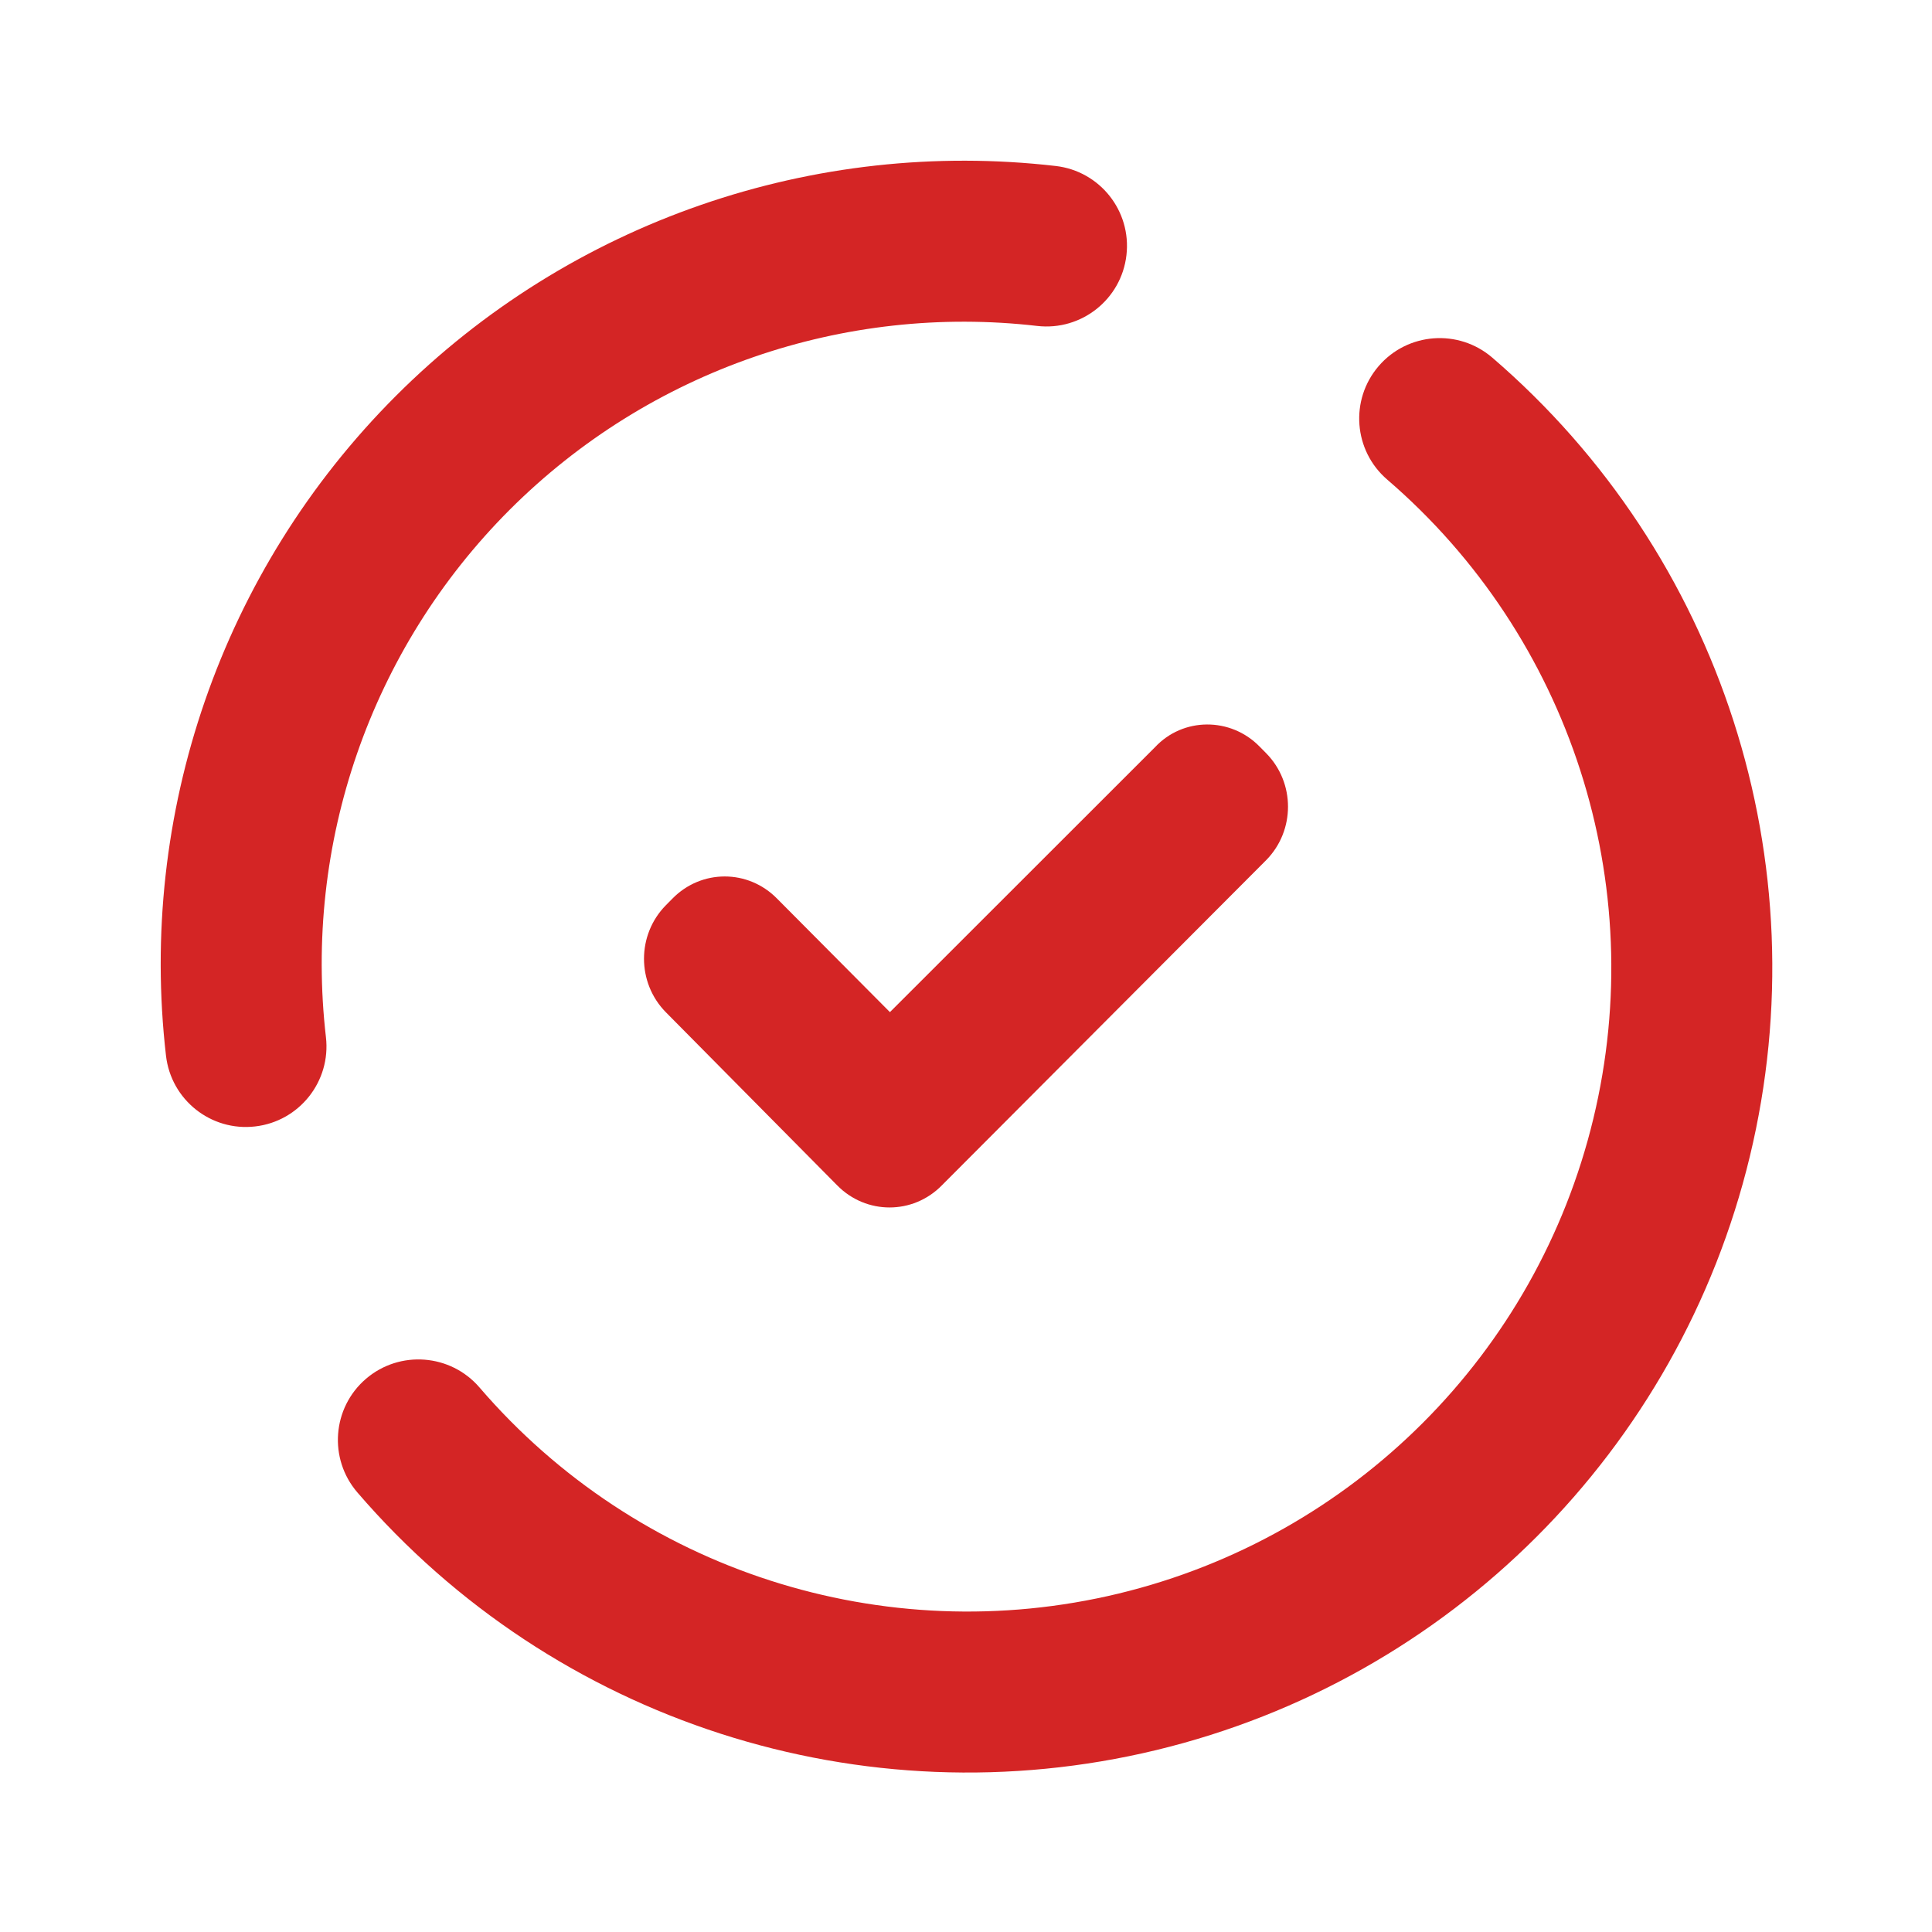
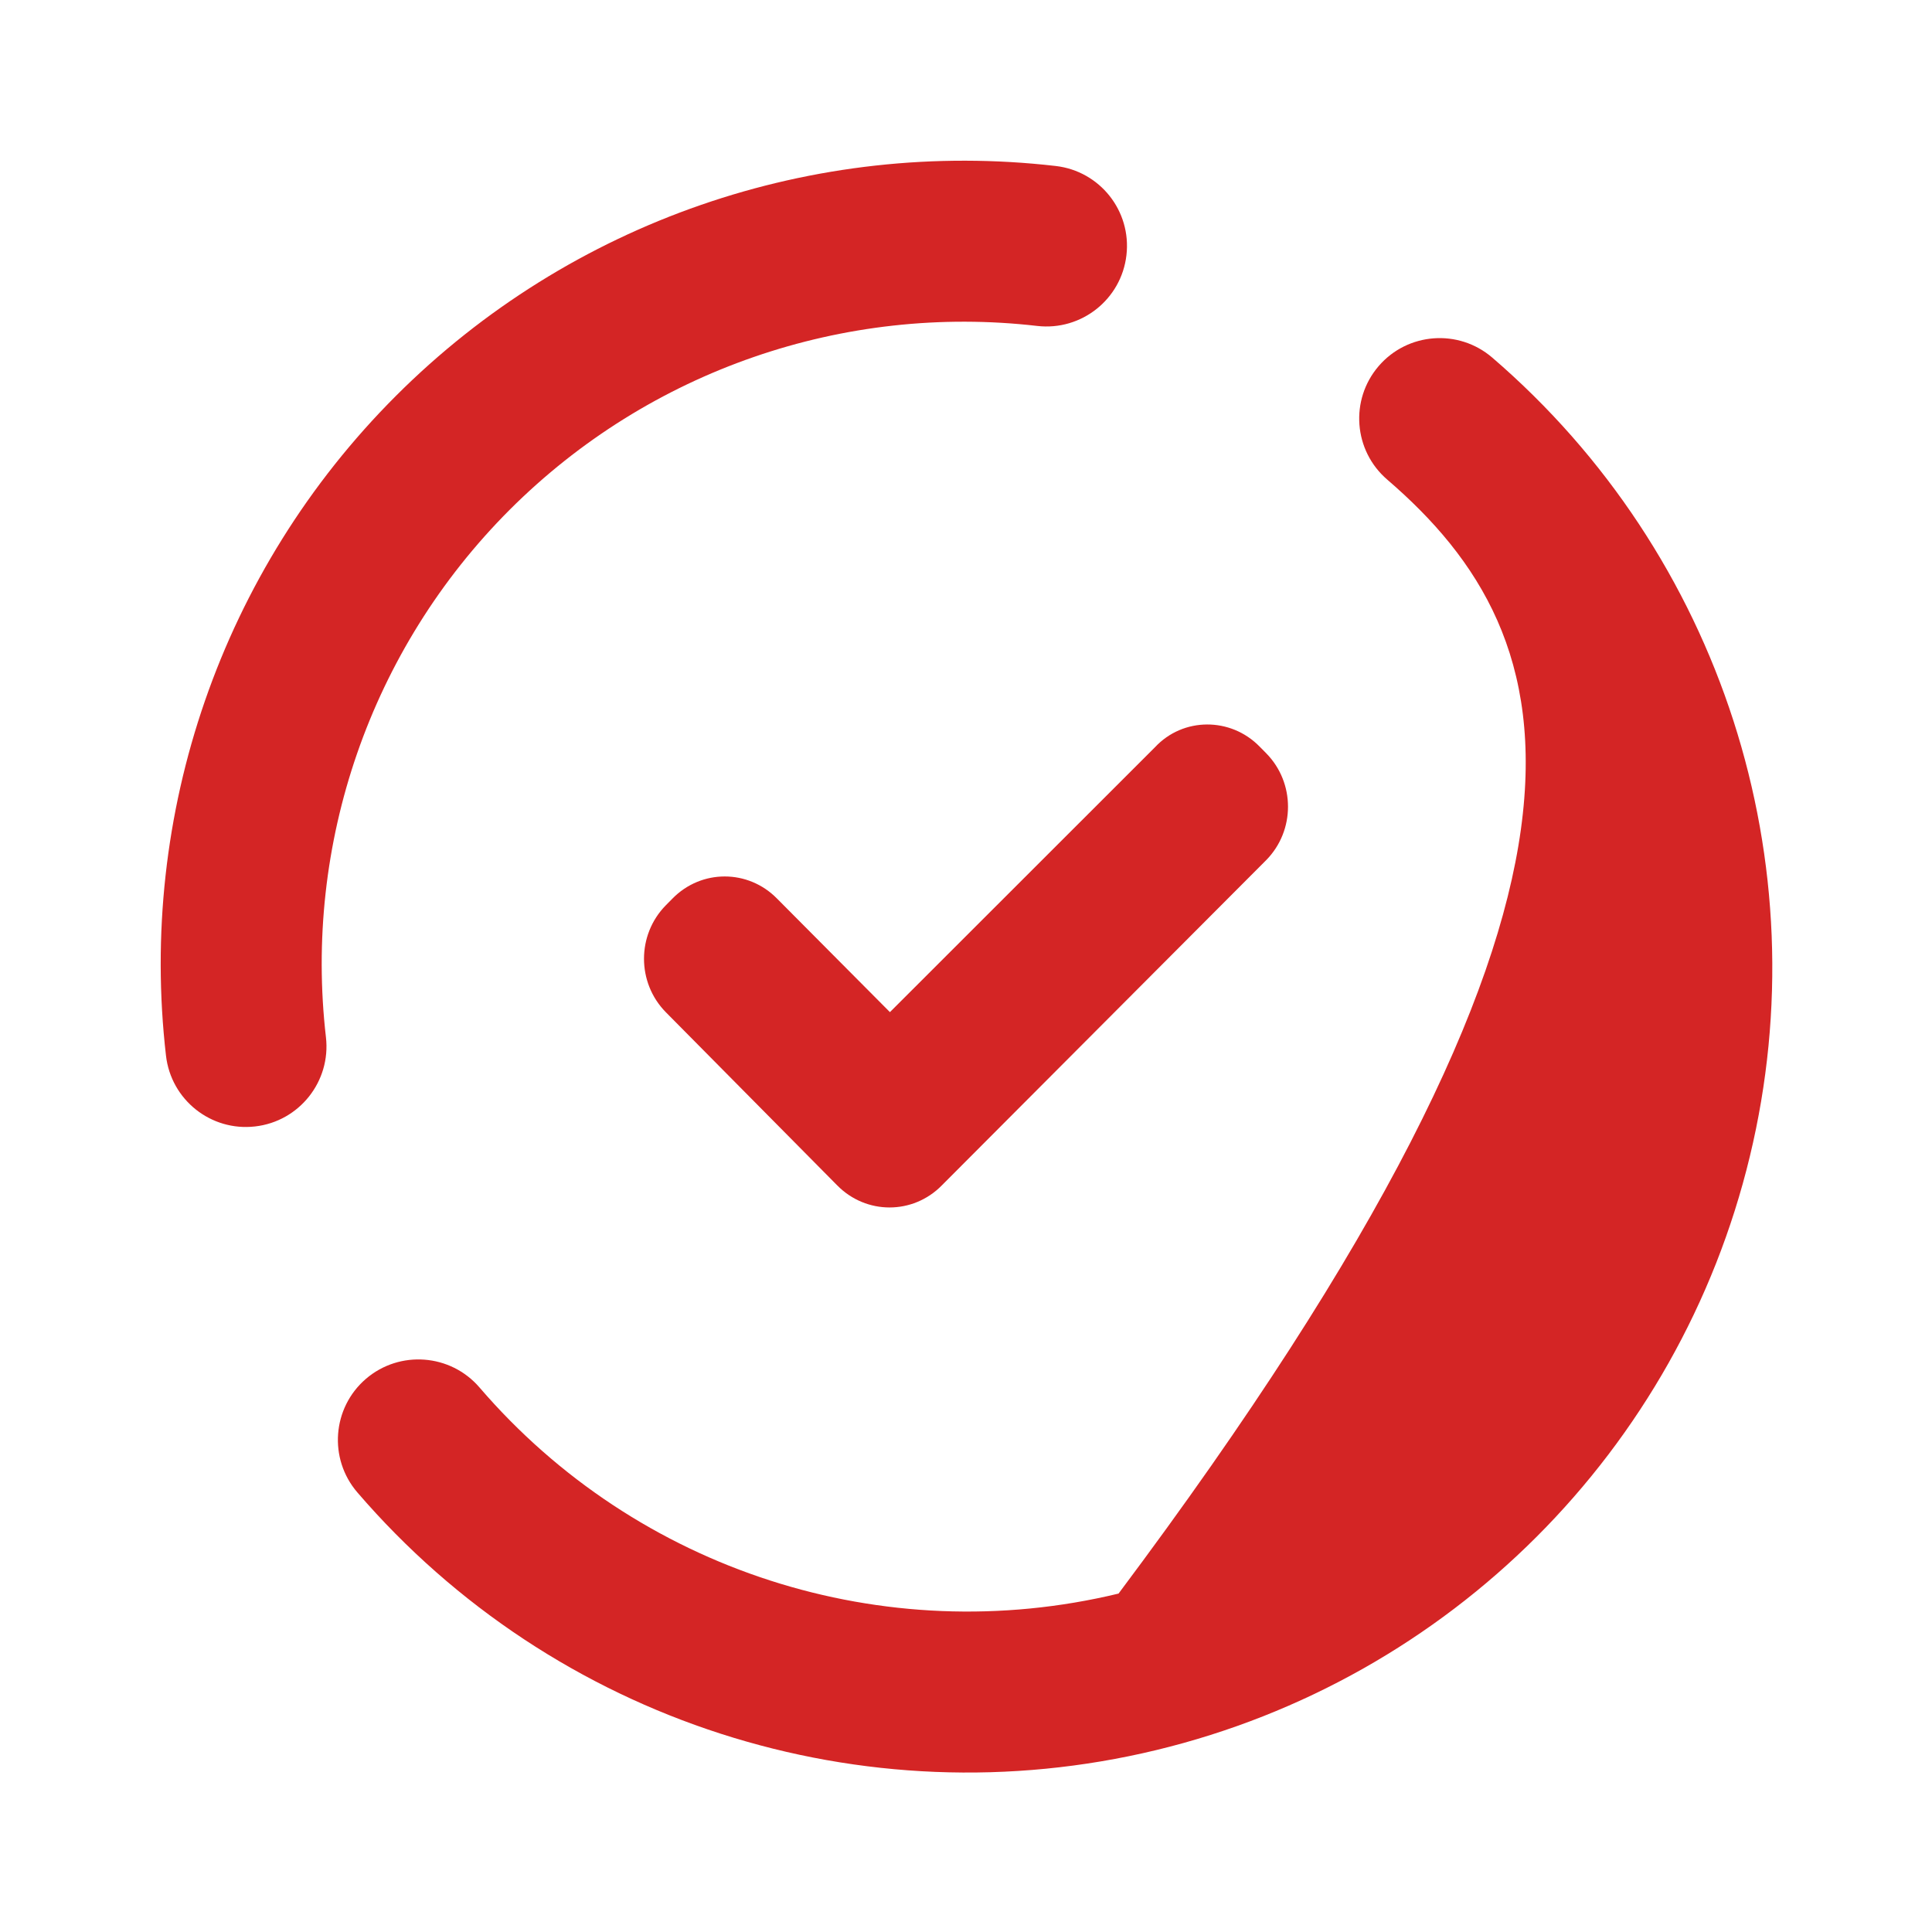
<svg xmlns="http://www.w3.org/2000/svg" width="24" height="24" viewBox="0 0 24 24" fill="none">
-   <path fill-rule="evenodd" clip-rule="evenodd" d="M12.885 4.049C10.489 3.772 8.069 4.596 6.332 6.332C4.596 8.069 3.772 10.489 4.049 12.885C4.112 13.434 3.718 13.93 3.17 13.993C2.621 14.057 2.125 13.663 2.062 13.114C1.716 10.117 2.746 7.09 4.918 4.918C7.09 2.746 10.118 1.716 13.115 2.062C13.663 2.125 14.057 2.621 13.993 3.17C13.93 3.718 13.434 4.112 12.885 4.049ZM17.126 4.548C17.486 4.129 18.118 4.082 18.537 4.442C21.381 6.887 22.617 10.72 21.737 14.366C20.858 18.013 18.01 20.86 14.364 21.74C10.717 22.62 6.885 21.384 4.439 18.539C4.079 18.12 4.127 17.489 4.545 17.129C4.964 16.769 5.596 16.817 5.956 17.235C7.912 19.511 10.977 20.5 13.895 19.796C16.812 19.092 19.09 16.814 19.793 13.897C20.497 10.98 19.508 7.915 17.233 5.958C16.814 5.598 16.766 4.967 17.126 4.548ZM15.73 9.358L15.647 9.274C15.288 8.907 14.697 8.907 14.347 9.283L11.055 12.573L9.653 11.163C9.293 10.796 8.712 10.796 8.353 11.163L8.27 11.247C7.91 11.614 7.91 12.206 8.27 12.573L10.4 14.725C10.76 15.091 11.341 15.091 11.7 14.725L15.73 10.684C16.09 10.317 16.09 9.725 15.73 9.358Z" fill="#D42525" />
+   <path fill-rule="evenodd" clip-rule="evenodd" d="M12.885 4.049C10.489 3.772 8.069 4.596 6.332 6.332C4.596 8.069 3.772 10.489 4.049 12.885C4.112 13.434 3.718 13.93 3.17 13.993C2.621 14.057 2.125 13.663 2.062 13.114C1.716 10.117 2.746 7.09 4.918 4.918C7.09 2.746 10.118 1.716 13.115 2.062C13.663 2.125 14.057 2.621 13.993 3.17C13.93 3.718 13.434 4.112 12.885 4.049ZM17.126 4.548C17.486 4.129 18.118 4.082 18.537 4.442C21.381 6.887 22.617 10.72 21.737 14.366C20.858 18.013 18.01 20.86 14.364 21.74C10.717 22.62 6.885 21.384 4.439 18.539C4.079 18.12 4.127 17.489 4.545 17.129C4.964 16.769 5.596 16.817 5.956 17.235C7.912 19.511 10.977 20.5 13.895 19.796C20.497 10.98 19.508 7.915 17.233 5.958C16.814 5.598 16.766 4.967 17.126 4.548ZM15.73 9.358L15.647 9.274C15.288 8.907 14.697 8.907 14.347 9.283L11.055 12.573L9.653 11.163C9.293 10.796 8.712 10.796 8.353 11.163L8.27 11.247C7.91 11.614 7.91 12.206 8.27 12.573L10.4 14.725C10.76 15.091 11.341 15.091 11.7 14.725L15.73 10.684C16.09 10.317 16.09 9.725 15.73 9.358Z" fill="#D42525" />
</svg>